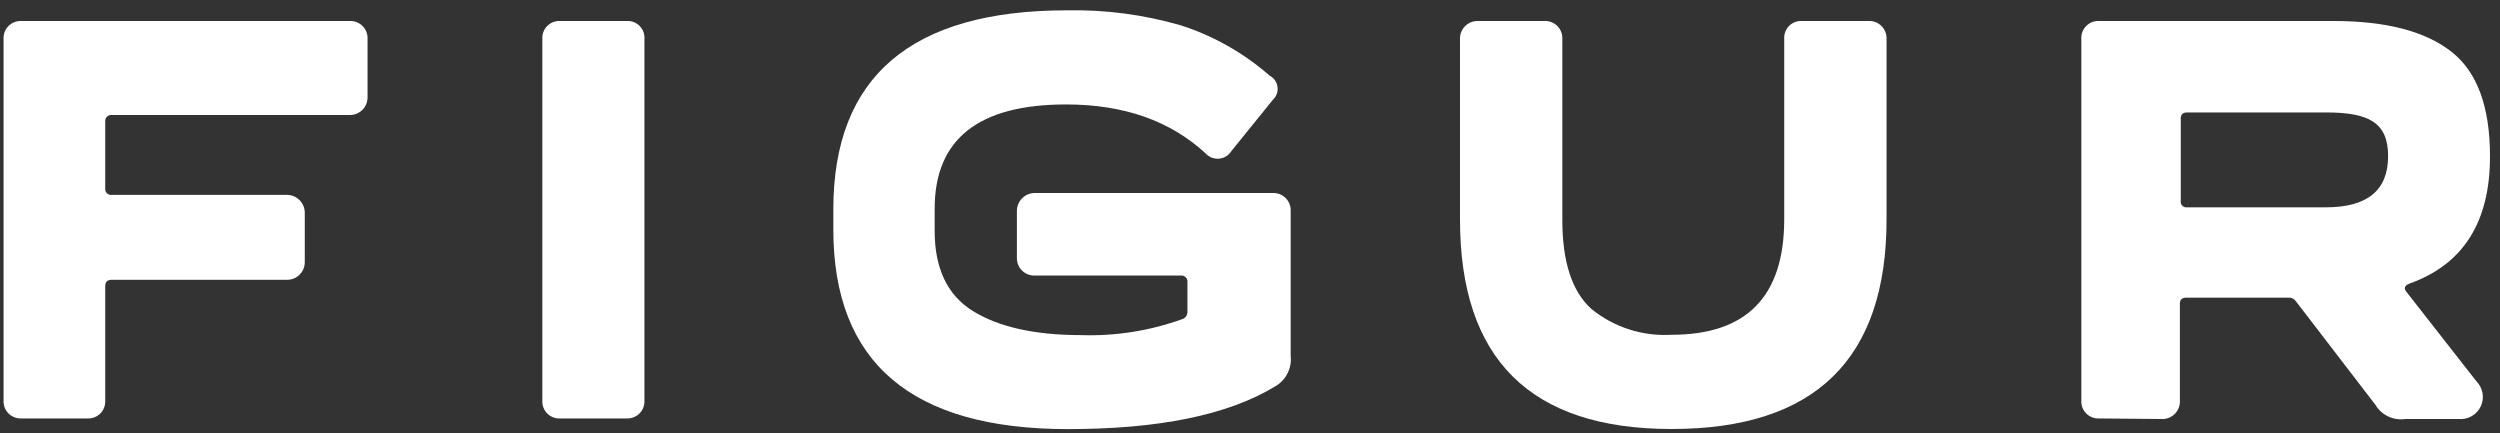
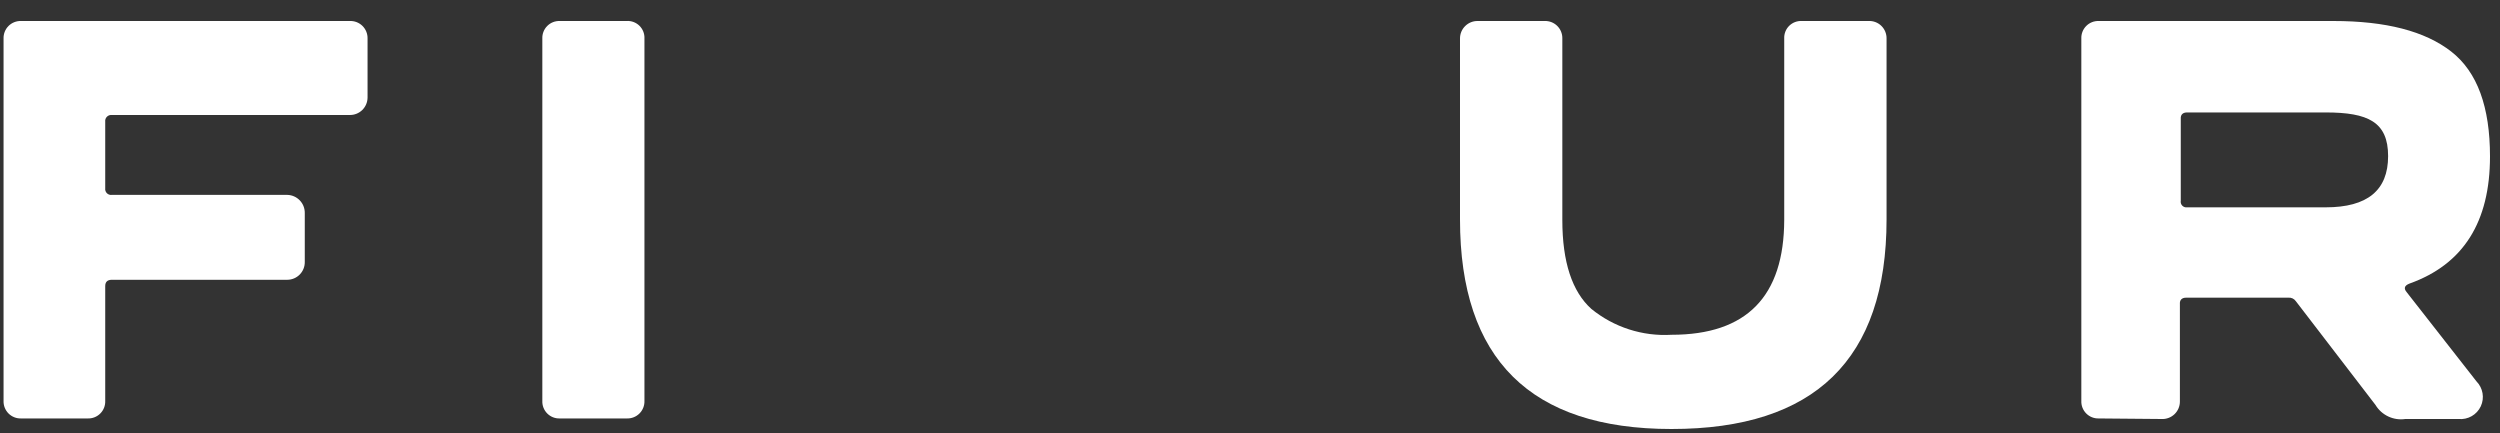
<svg xmlns="http://www.w3.org/2000/svg" width="225px" height="39px" viewBox="0 0 225 39" version="1.1">
  <rect x="0" y="0" width="225" height="39" fill="#333333" stroke="none" />
  <g id="Page-1" stroke="none" stroke-width="1" fill="none" fill-rule="evenodd">
    <g id="01_LOGO_01" transform="translate(0.319, 0.923)" fill="#FFFFFF" fill-rule="nonzero">
      <path d="M31.151,0.967 C31.578,0.948 31.995,1.107 32.3,1.406 C32.605,1.706 32.772,2.119 32.761,2.547 L32.761,7.857 C32.758,8.28 32.586,8.684 32.284,8.979 C31.981,9.274 31.573,9.435 31.151,9.427 L9.751,9.427 C9.586,9.408 9.422,9.464 9.305,9.582 C9.188,9.699 9.131,9.863 9.151,10.027 L9.151,16.027 C9.131,16.191 9.188,16.355 9.305,16.47 C9.423,16.586 9.588,16.64 9.751,16.617 L25.541,16.617 C26.422,16.639 27.122,17.366 27.111,18.247 L27.111,22.647 C27.119,23.07 26.957,23.478 26.662,23.78 C26.367,24.083 25.963,24.255 25.541,24.257 L9.751,24.257 C9.361,24.257 9.151,24.437 9.151,24.827 L9.151,35.157 C9.168,35.579 9.008,35.99 8.71,36.289 C8.412,36.589 8.003,36.751 7.581,36.737 L1.581,36.737 C1.158,36.751 0.748,36.589 0.448,36.29 C0.149,35.99 -0.013,35.58 0.001,35.157 L0.001,2.547 C-0.013,2.124 0.149,1.714 0.448,1.414 C0.748,1.115 1.158,0.953 1.581,0.967 L31.151,0.967 Z" id="Path" />
      <path d="M50.061,36.737 C49.638,36.751 49.229,36.589 48.931,36.289 C48.634,35.99 48.474,35.579 48.491,35.157 L48.491,2.547 C48.474,2.125 48.634,1.715 48.931,1.415 C49.229,1.115 49.638,0.953 50.061,0.967 L56.061,0.967 C56.492,0.935 56.917,1.09 57.227,1.392 C57.537,1.694 57.702,2.115 57.681,2.547 L57.681,35.157 C57.695,35.58 57.533,35.99 57.234,36.29 C56.934,36.589 56.524,36.751 56.101,36.737 L50.061,36.737 Z" id="Path" />
-       <path d="M74.681,19.727 L74.681,17.917 C74.681,5.984 81.681,0.014 95.681,0.007 C99.153,-0.064 102.615,0.392 105.951,1.357 C108.899,2.304 111.622,3.845 113.951,5.887 C114.337,6.089 114.6,6.465 114.658,6.897 C114.716,7.329 114.56,7.761 114.241,8.057 L110.511,12.667 C110.269,13.059 109.857,13.315 109.398,13.356 C108.94,13.397 108.488,13.22 108.181,12.877 C105.001,9.947 100.831,8.477 95.631,8.477 C87.738,8.477 83.794,11.607 83.801,17.867 L83.801,19.867 C83.801,23.227 84.941,25.637 87.221,27.057 C89.501,28.477 92.731,29.237 96.951,29.237 C100.051,29.341 103.142,28.856 106.061,27.807 C106.349,27.727 106.548,27.466 106.551,27.167 L106.551,24.467 C106.567,24.304 106.509,24.143 106.392,24.028 C106.276,23.914 106.113,23.858 105.951,23.877 L92.781,23.877 C92.36,23.883 91.955,23.718 91.658,23.42 C91.36,23.123 91.195,22.718 91.201,22.297 L91.201,18.077 C91.195,17.194 91.898,16.469 92.781,16.447 L114.261,16.447 C114.691,16.438 115.106,16.609 115.406,16.918 C115.706,17.227 115.863,17.647 115.841,18.077 L115.841,31.077 C115.975,32.209 115.414,33.309 114.421,33.867 C110.171,36.437 103.961,37.697 95.761,37.697 C81.708,37.69 74.681,31.7 74.681,19.727 Z" id="Path" />
      <path d="M131.081,18.827 L131.081,2.547 C131.078,2.124 131.246,1.717 131.548,1.42 C131.849,1.122 132.258,0.959 132.681,0.967 L138.681,0.967 C139.108,0.948 139.525,1.107 139.83,1.406 C140.135,1.706 140.302,2.119 140.291,2.547 L140.291,18.877 C140.291,22.657 141.171,25.317 142.901,26.877 C144.931,28.531 147.507,29.362 150.121,29.207 C156.881,29.207 160.241,25.757 160.261,18.877 L160.261,2.547 C160.241,2.122 160.401,1.708 160.701,1.408 C161.002,1.107 161.416,0.947 161.841,0.967 L167.841,0.967 C168.271,0.945 168.691,1.102 169,1.402 C169.309,1.702 169.48,2.117 169.471,2.547 L169.471,18.827 C169.471,31.407 163.018,37.694 150.111,37.687 C137.424,37.687 131.081,31.4 131.081,18.827 Z" id="Path" />
      <path d="M188.571,36.737 C188.148,36.751 187.739,36.589 187.441,36.289 C187.144,35.99 186.984,35.579 187.001,35.157 L187.001,2.547 C186.984,2.125 187.144,1.715 187.441,1.415 C187.739,1.115 188.148,0.953 188.571,0.967 L209.681,0.967 C214.411,0.967 217.931,1.877 220.291,3.717 C222.651,5.557 223.781,8.717 223.781,13.157 C223.781,19.057 221.381,22.867 216.541,24.597 C216.071,24.777 215.991,25.037 216.301,25.397 L222.561,33.397 C223.148,33.992 223.304,34.889 222.951,35.647 C222.592,36.411 221.791,36.867 220.951,36.787 L216.161,36.787 C215.09,36.946 214.029,36.445 213.471,35.517 L206.301,26.177 C206.15,25.96 205.894,25.842 205.631,25.867 L196.441,25.867 C196.051,25.867 195.841,26.067 195.871,26.457 L195.871,35.207 C195.874,35.641 195.698,36.058 195.383,36.357 C195.069,36.656 194.644,36.812 194.211,36.787 L188.571,36.737 Z M208.991,17.737 C212.751,17.737 214.611,16.207 214.611,13.127 C214.611,10.047 212.801,9.197 208.991,9.197 L196.521,9.197 C196.131,9.197 195.921,9.397 195.951,9.787 L195.951,17.137 C195.92,17.298 195.969,17.464 196.082,17.583 C196.195,17.702 196.358,17.759 196.521,17.737 L208.991,17.737 Z" id="Shape" />
    </g>
  </g>
</svg>